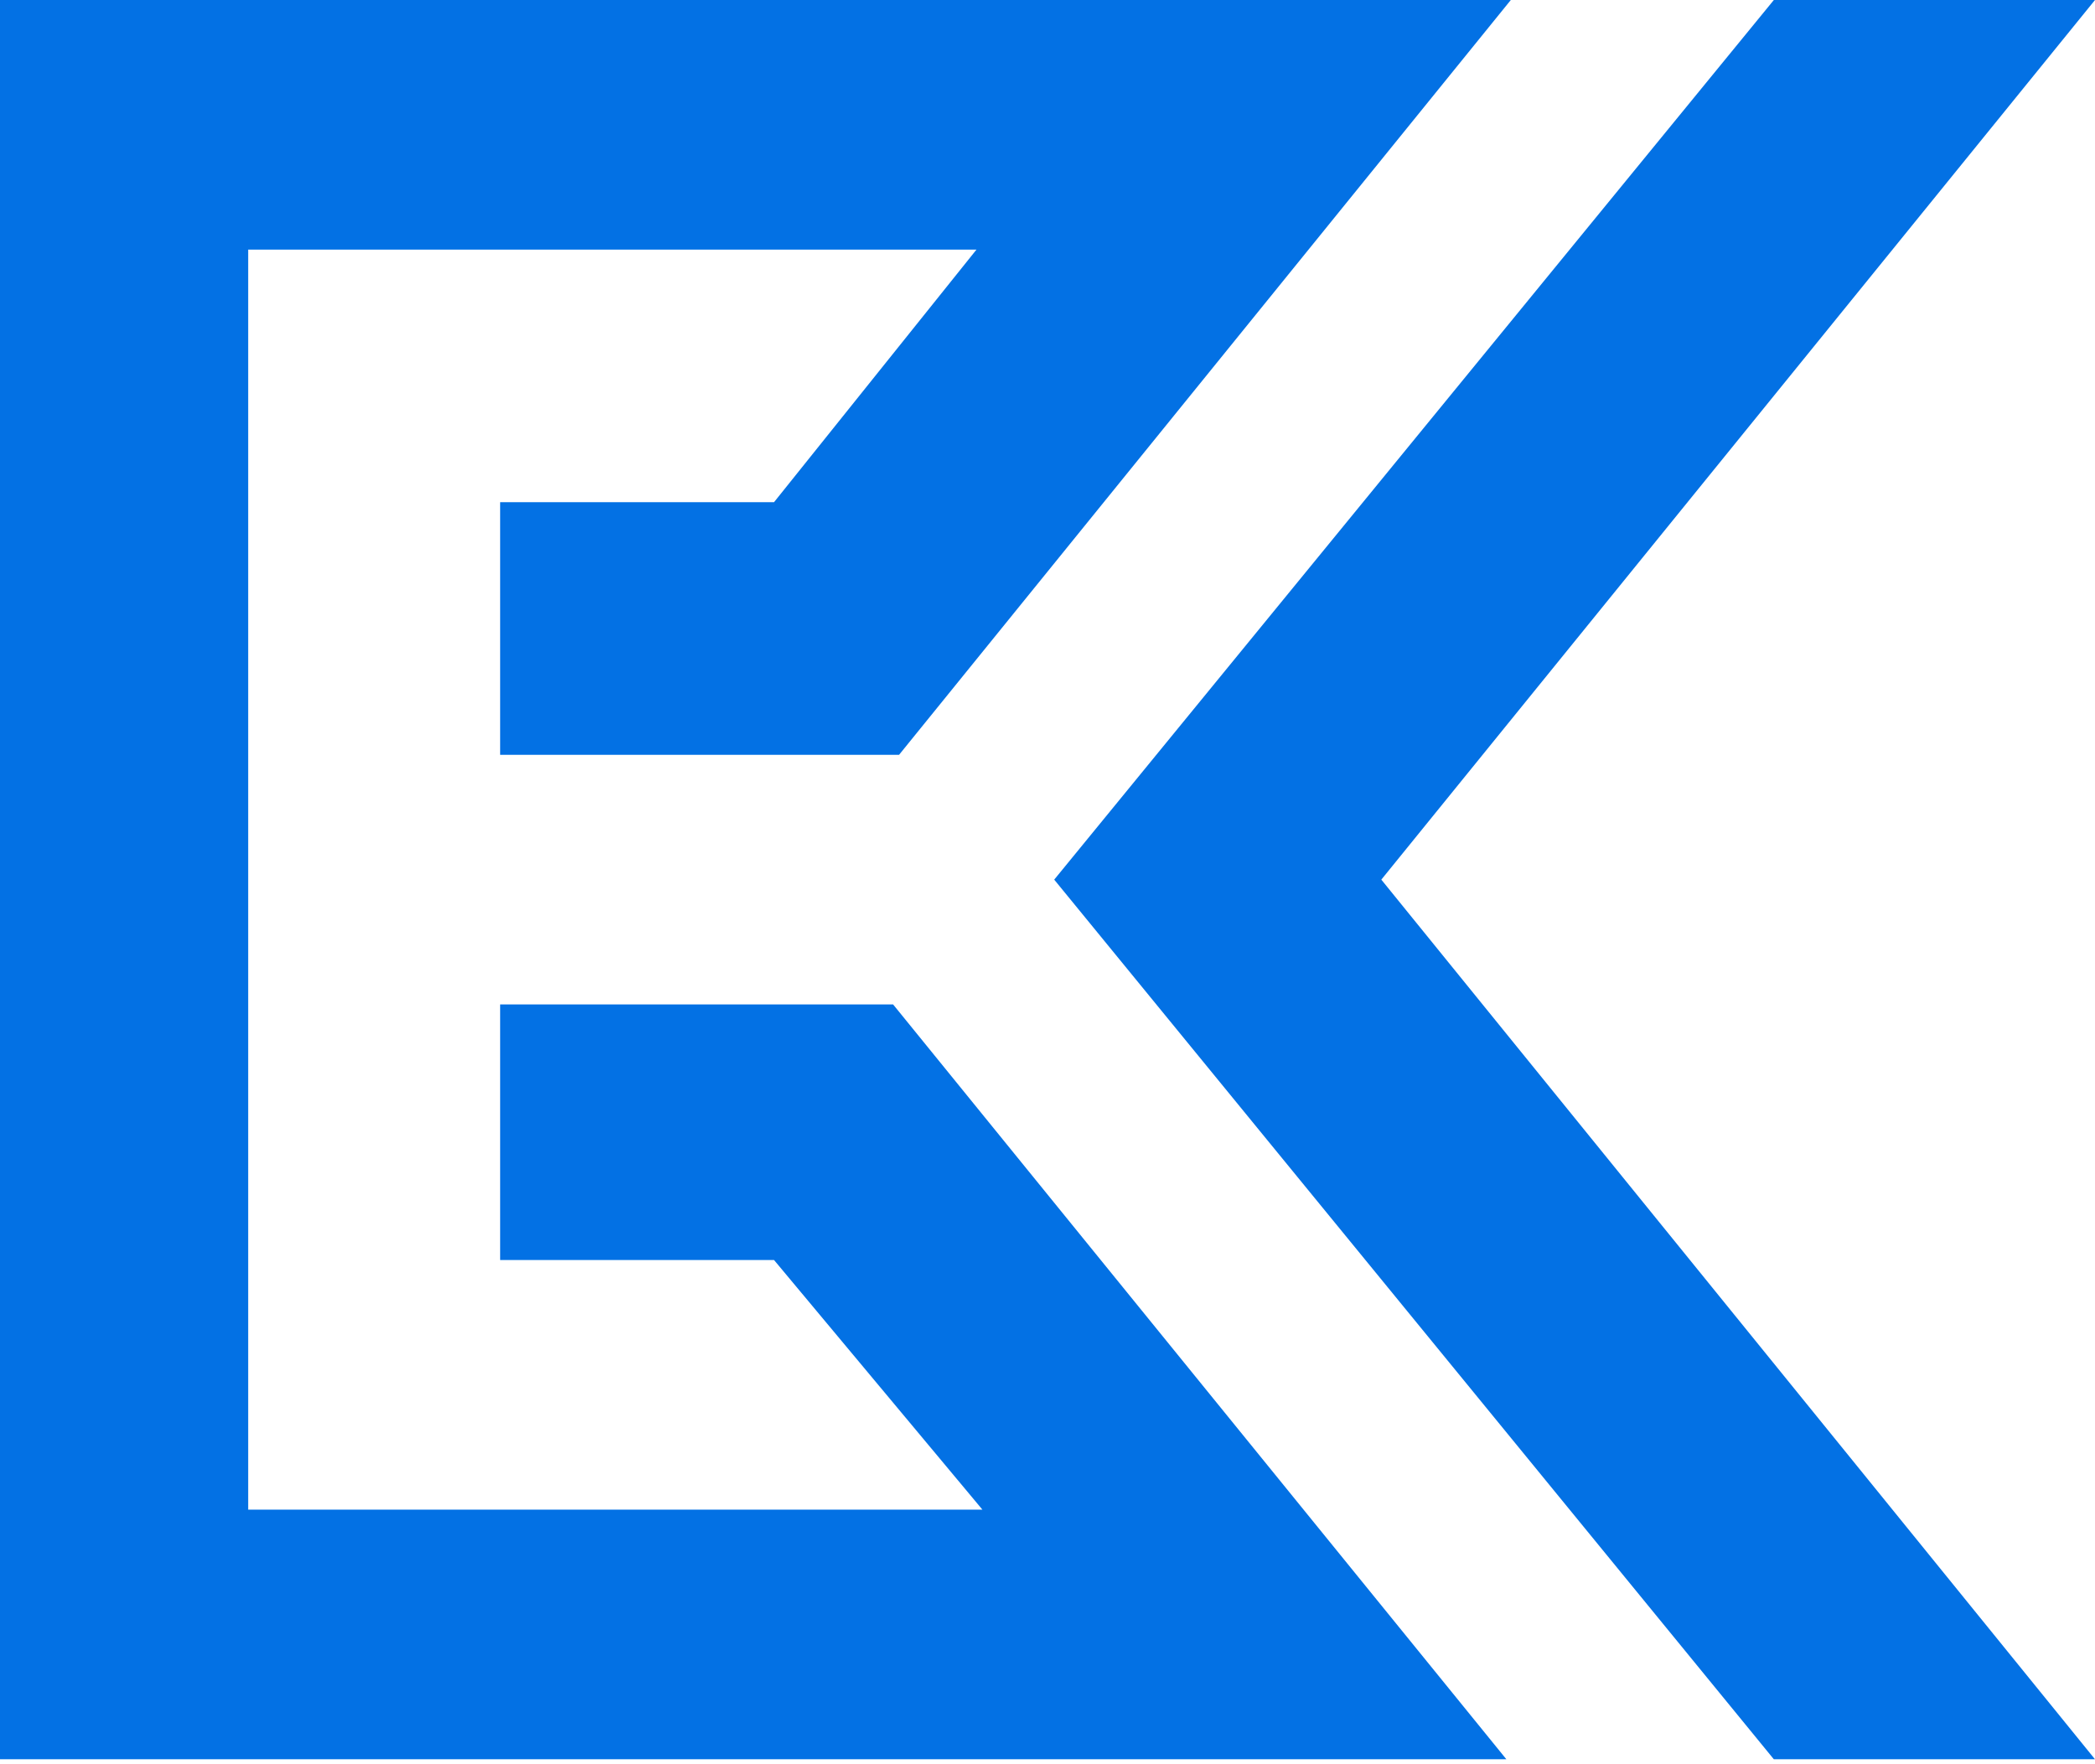
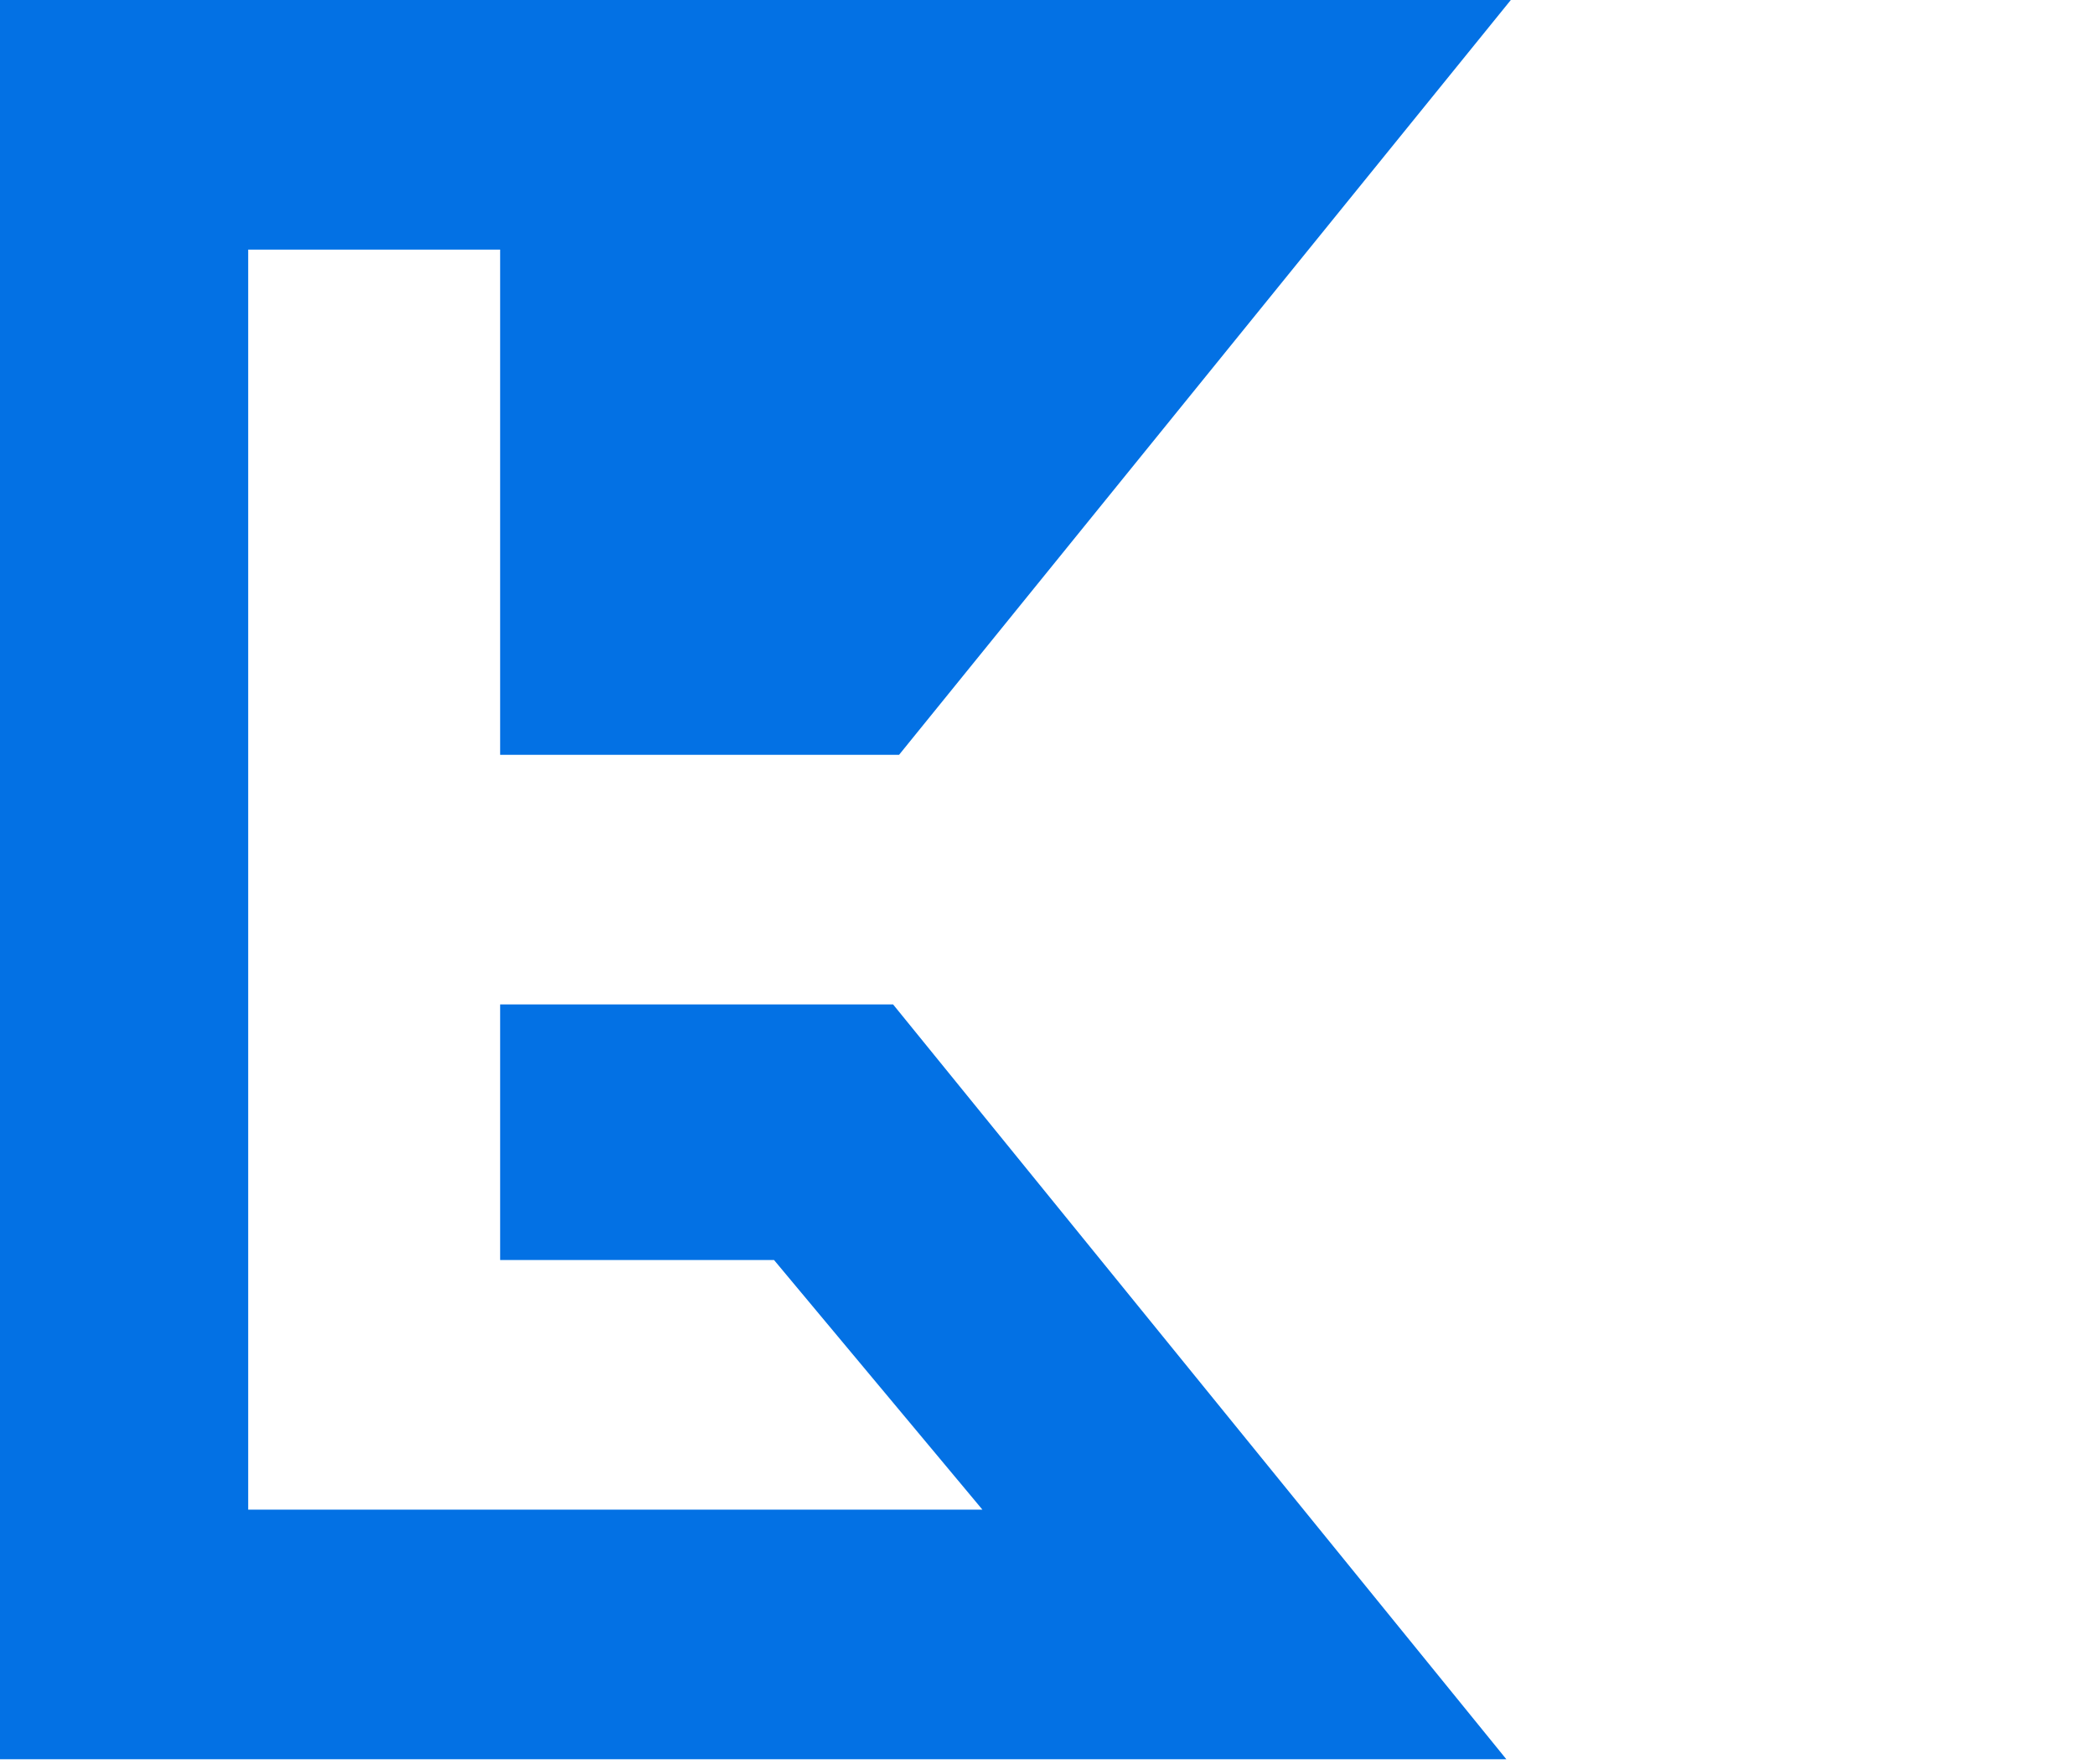
<svg xmlns="http://www.w3.org/2000/svg" width="380" height="320" viewBox="0 0 380 320" fill="none">
-   <path d="M380 0H321.747L191.218 159.551L321.747 319.103H380L250.55 159.551L380 0Z" fill="#0371E4" />
-   <path d="M274.038 0H0V319.103H273.233L161.996 182.19H90.718V228.546H140.396L178.195 273.824H45.019V45.278H177.115L140.396 91.088H90.718V136.912H163.076L274.038 0Z" fill="#0371E4" />
+   <path d="M274.038 0H0V319.103H273.233L161.996 182.19H90.718V228.546H140.396L178.195 273.824H45.019V45.278H177.115H90.718V136.912H163.076L274.038 0Z" fill="#0371E4" />
</svg>